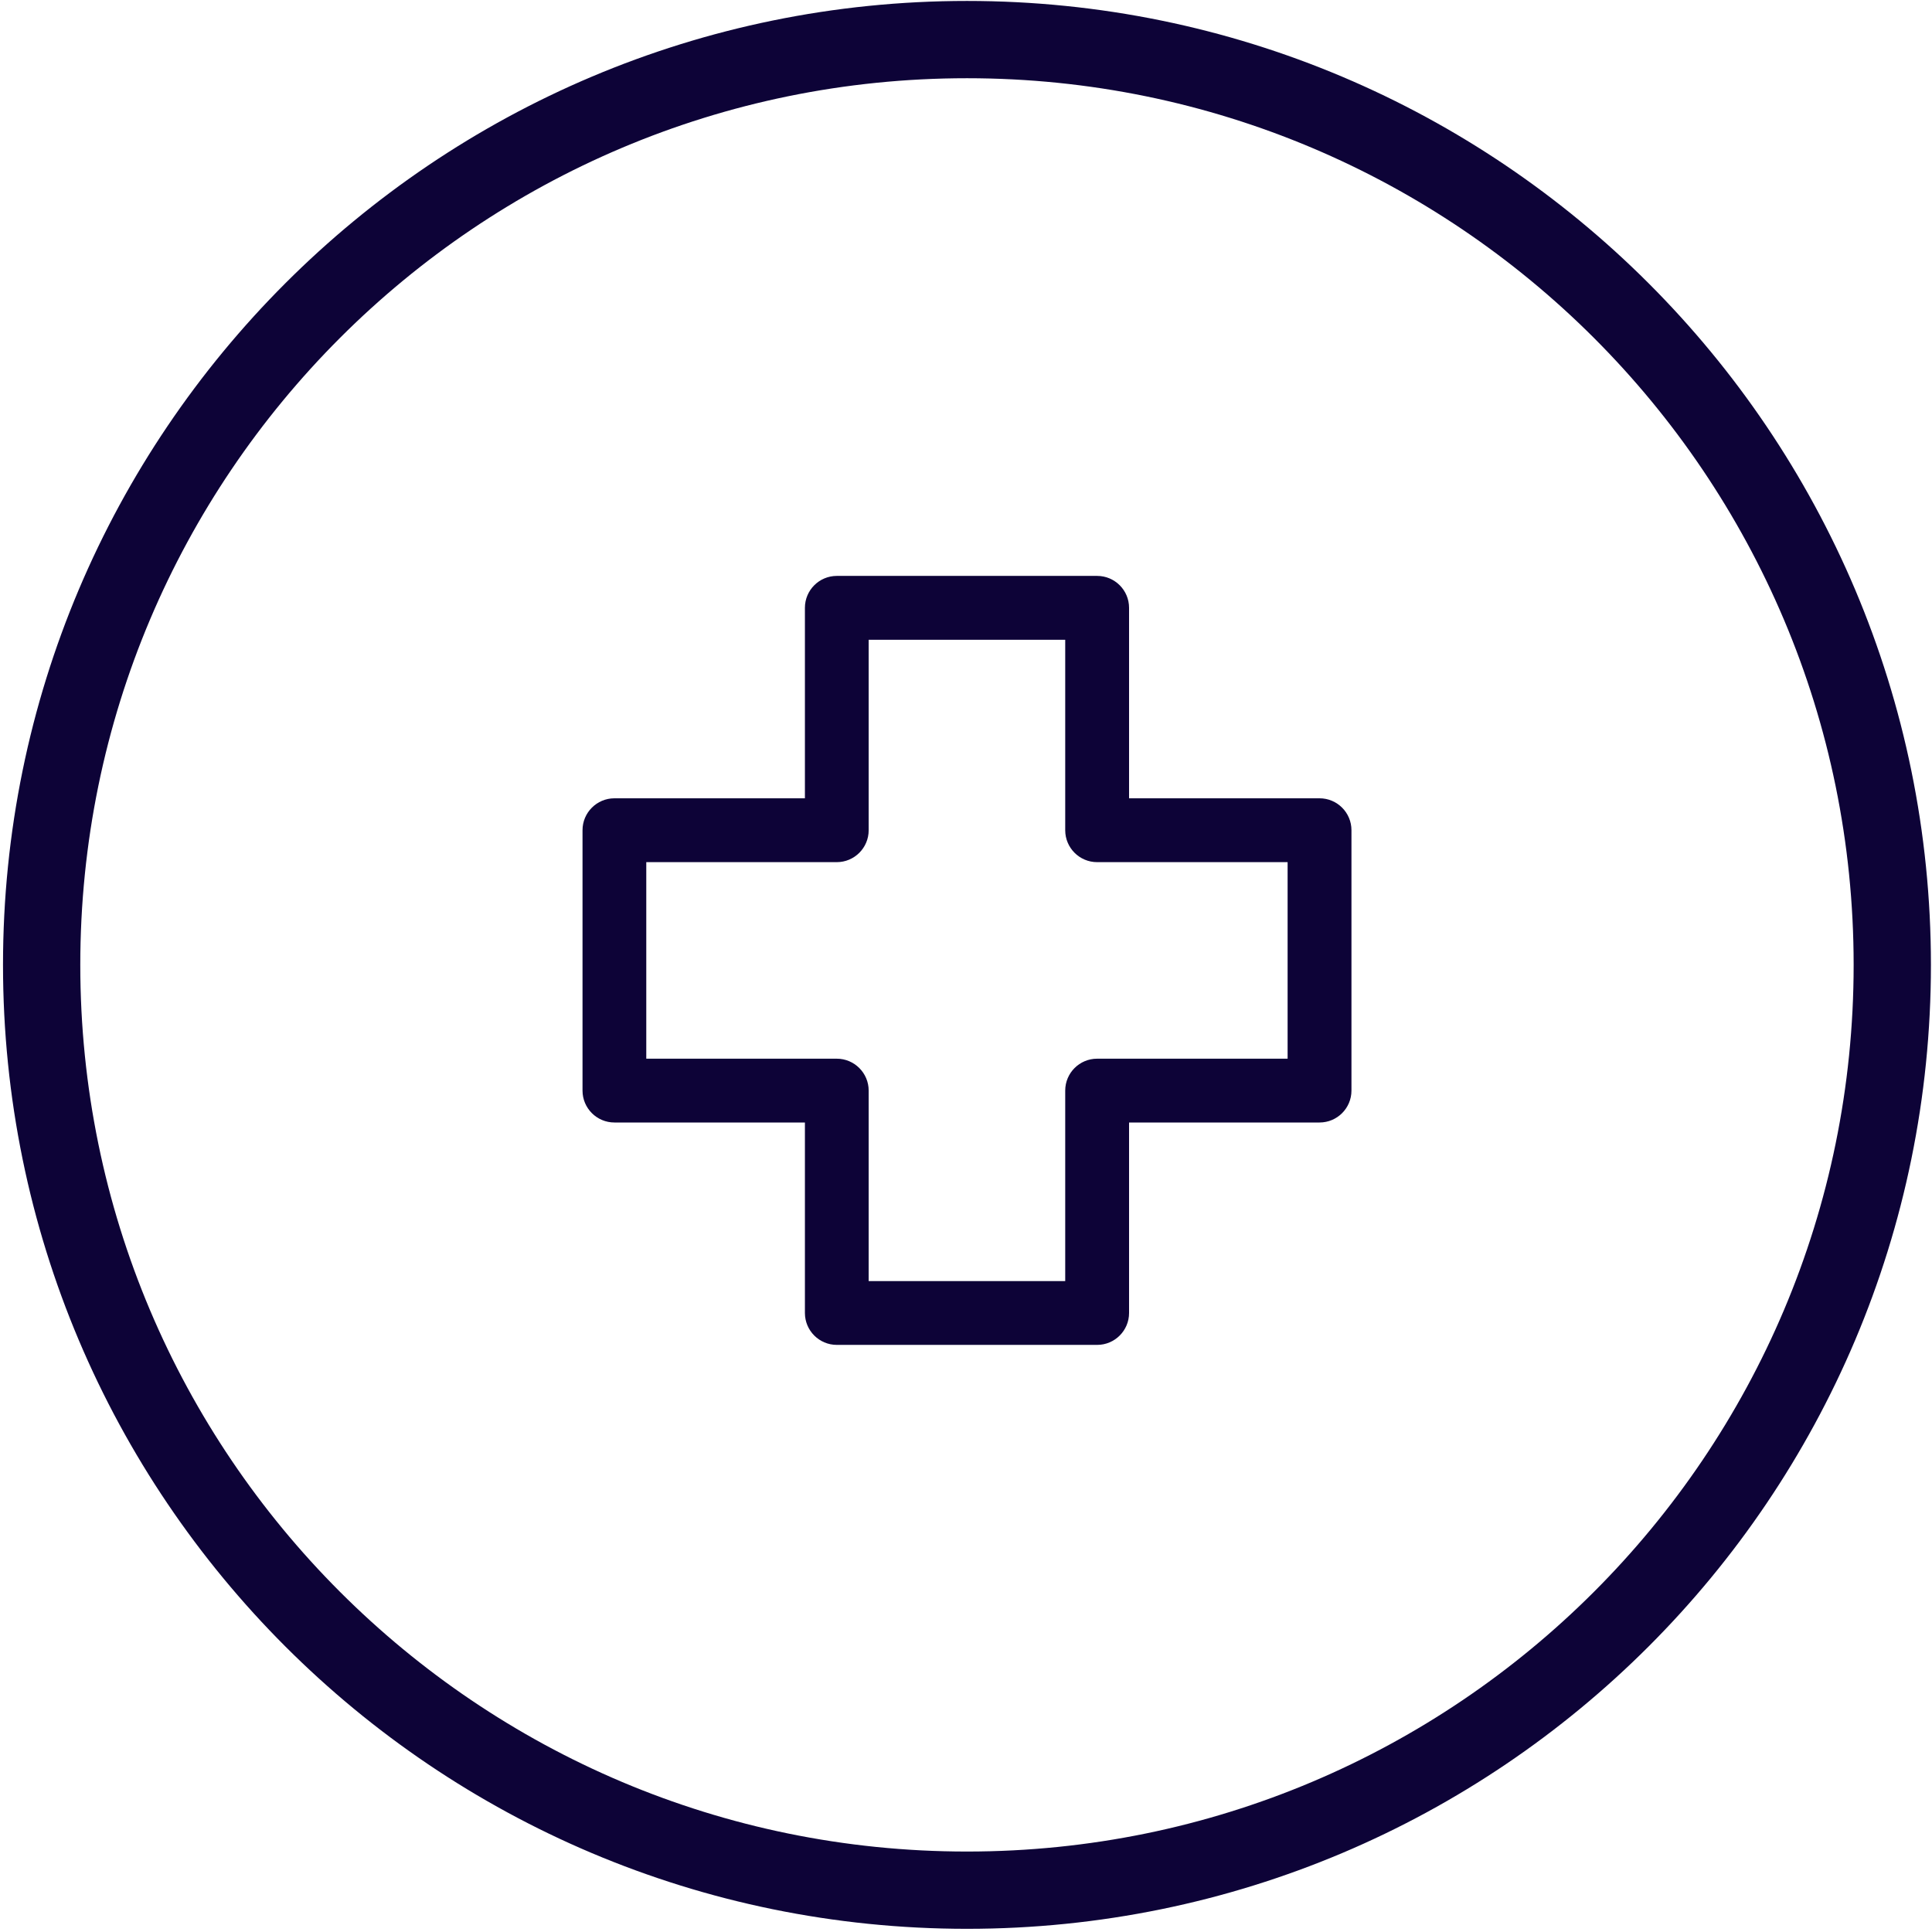
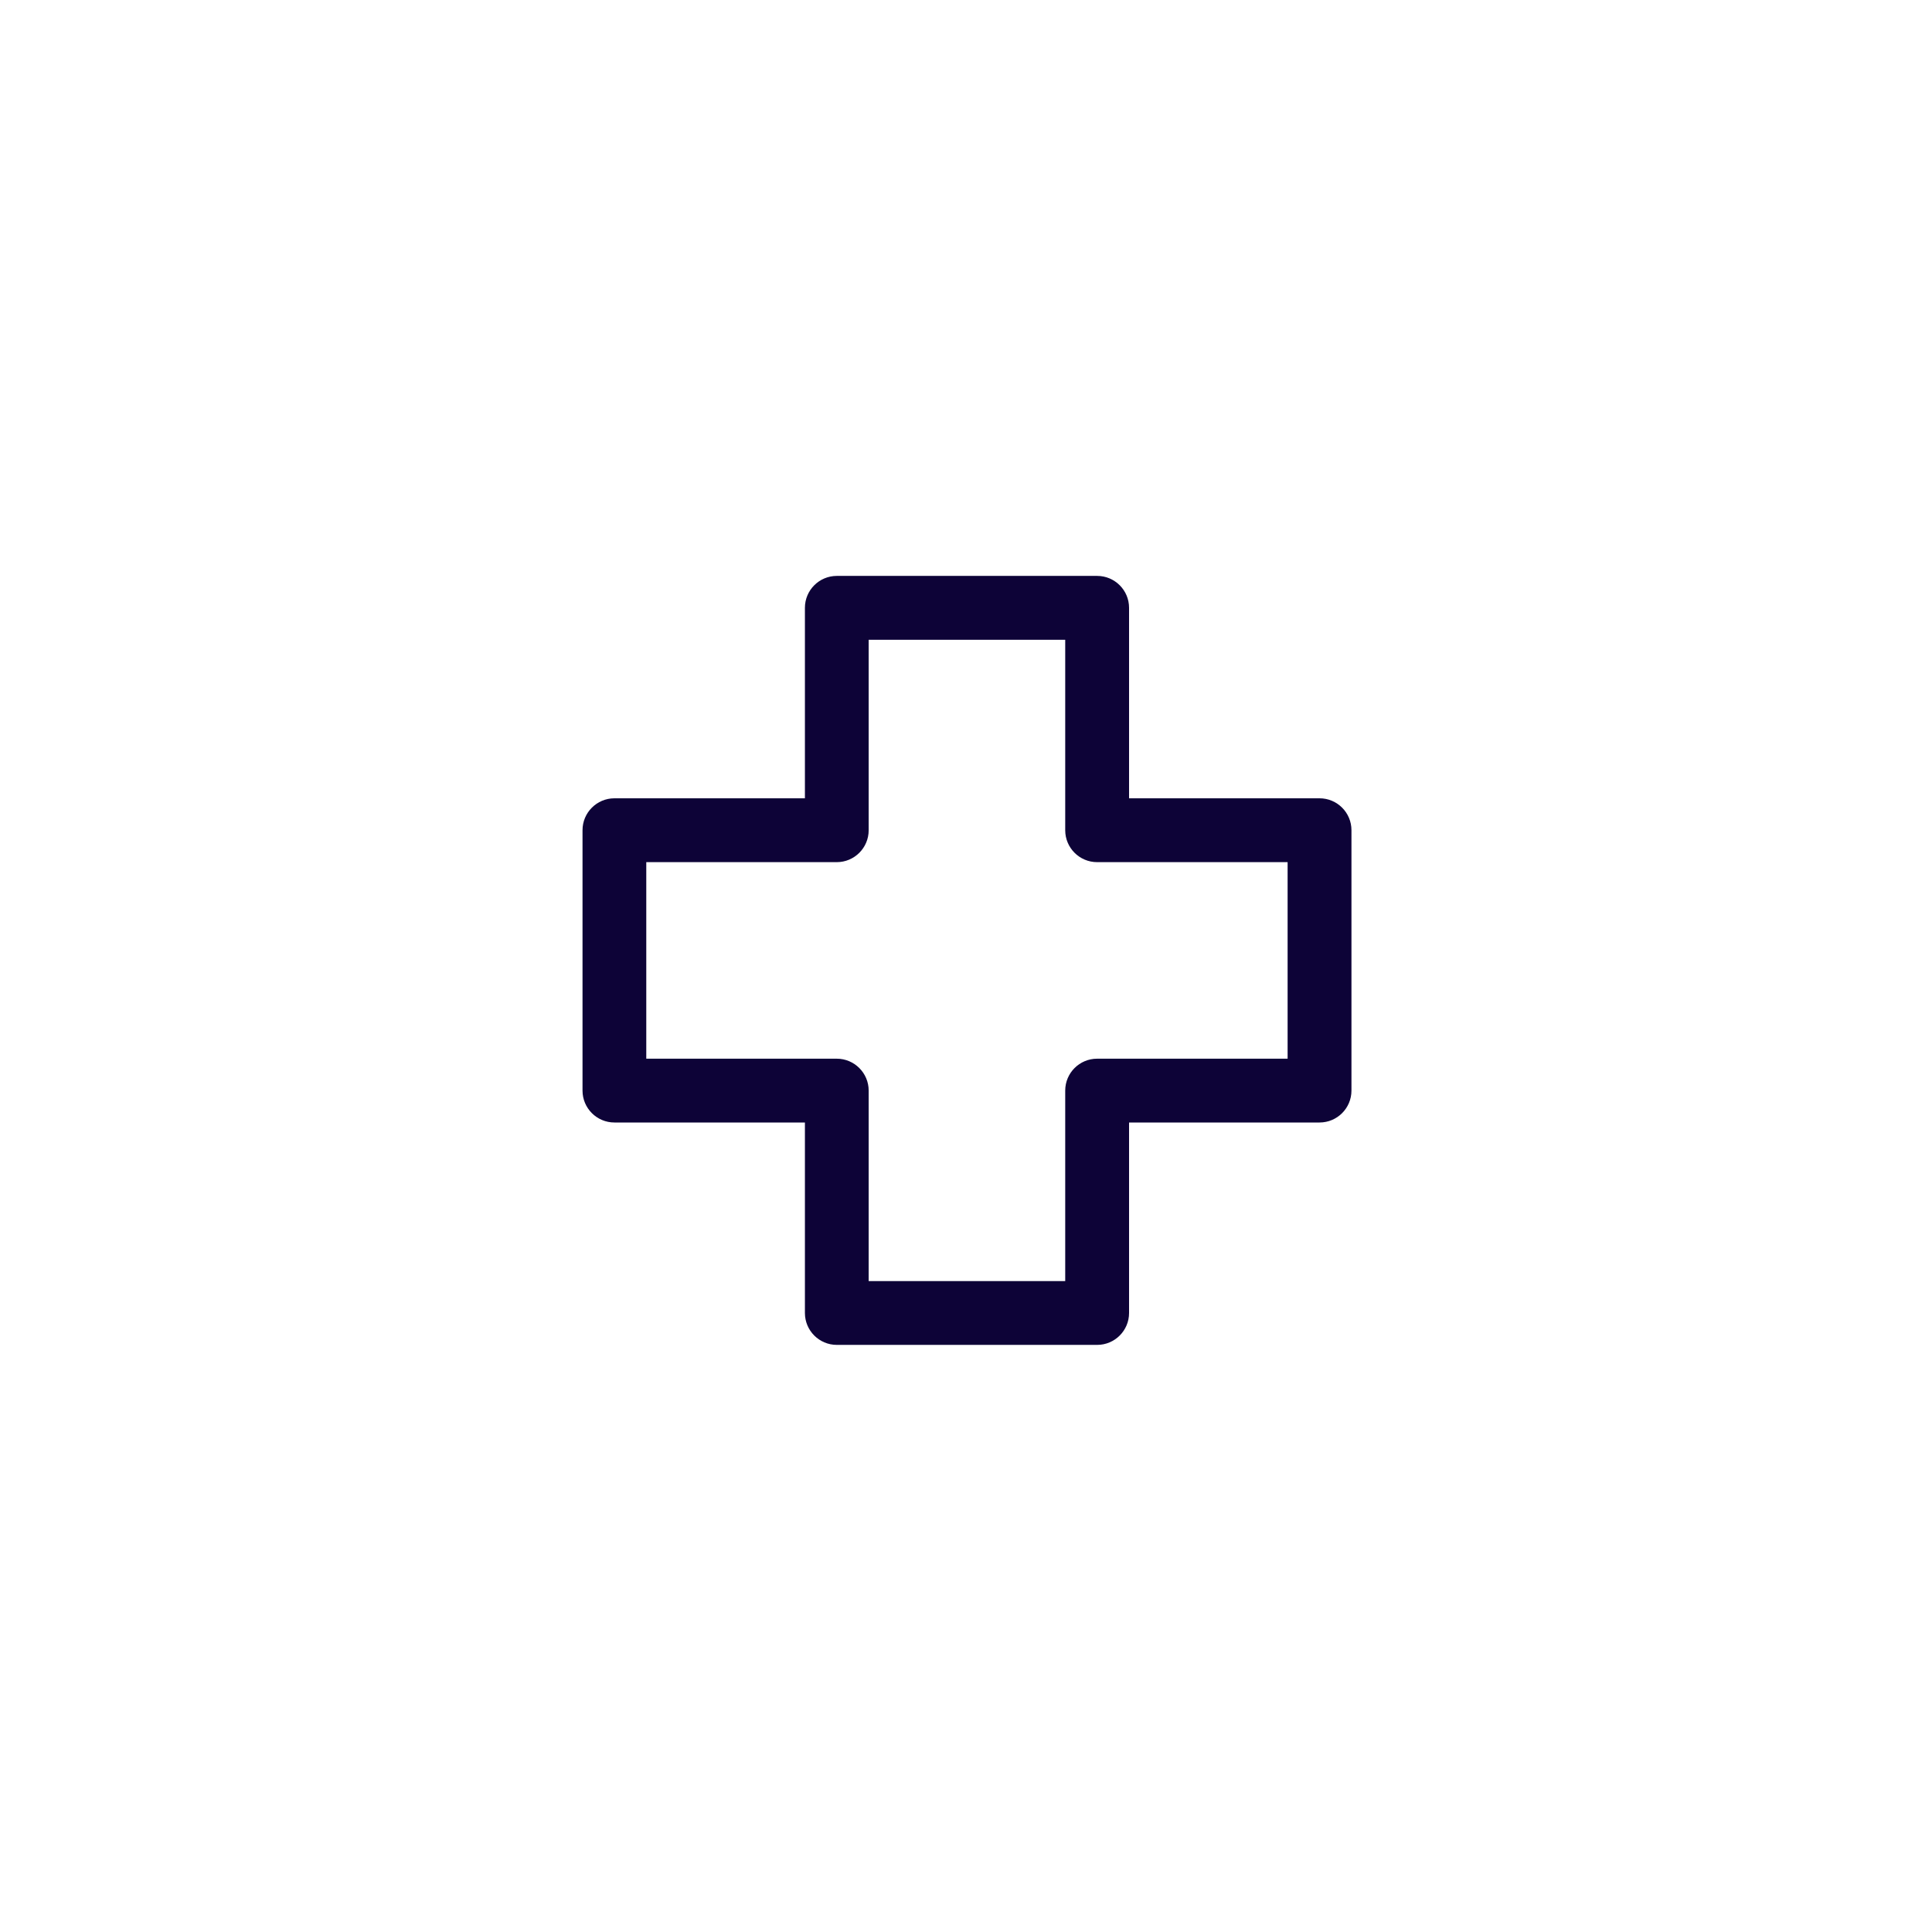
<svg xmlns="http://www.w3.org/2000/svg" version="1.2" baseProfile="tiny-ps" width="450" height="450">
  <defs>
    <clipPath clipPathUnits="userSpaceOnUse" id="cp1">
      <path d="M-1771-226h3991v902h-3991z" />
    </clipPath>
  </defs>
  <style>tspan{white-space:pre}</style>
  <g id="Page 1" clip-path="url('#cp1')">
    <g id="4">
-       <path id="Path 27 copy" d="M440.75 224.74c0 119.03-96.49 215.52-215.52 215.52C106.2 440.26 9.7 343.77 9.7 224.74 9.7 105.71 106.19 9.22 225.23 9.22c119.03 0 215.52 96.49 215.52 215.52z" style="fill:none;stroke:#0d0337;stroke-width:18" />
      <path id="Path 38" fill-rule="evenodd" d="M255.55 134.14c4.1 0 7.43 3.33 7.43 7.43v44.37h44.37c4.1 0 7.43 3.33 7.43 7.43v60.65c0 4.1-3.33 7.43-7.43 7.43h-44.37v44.37c0 4.1-3.33 7.43-7.43 7.43h-60.64c-4.1 0-7.43-3.33-7.43-7.43v-44.37h-44.37c-4.1 0-7.43-3.33-7.43-7.43v-60.65c0-4.1 3.34-7.43 7.43-7.43h44.37v-44.37c0-4.1 3.33-7.43 7.43-7.43h60.64zM150.53 246.59h44.37c4.1 0 7.43 3.34 7.43 7.43v44.37h45.78v-44.37c0-4.1 3.33-7.43 7.43-7.43h44.37v-45.78h-44.37c-4.1 0-7.43-3.33-7.43-7.43v-44.37h-45.78v44.37c0 4.1-3.33 7.43-7.43 7.43h-44.37v45.78z" style="fill:#0d0337" />
    </g>
  </g>
</svg>